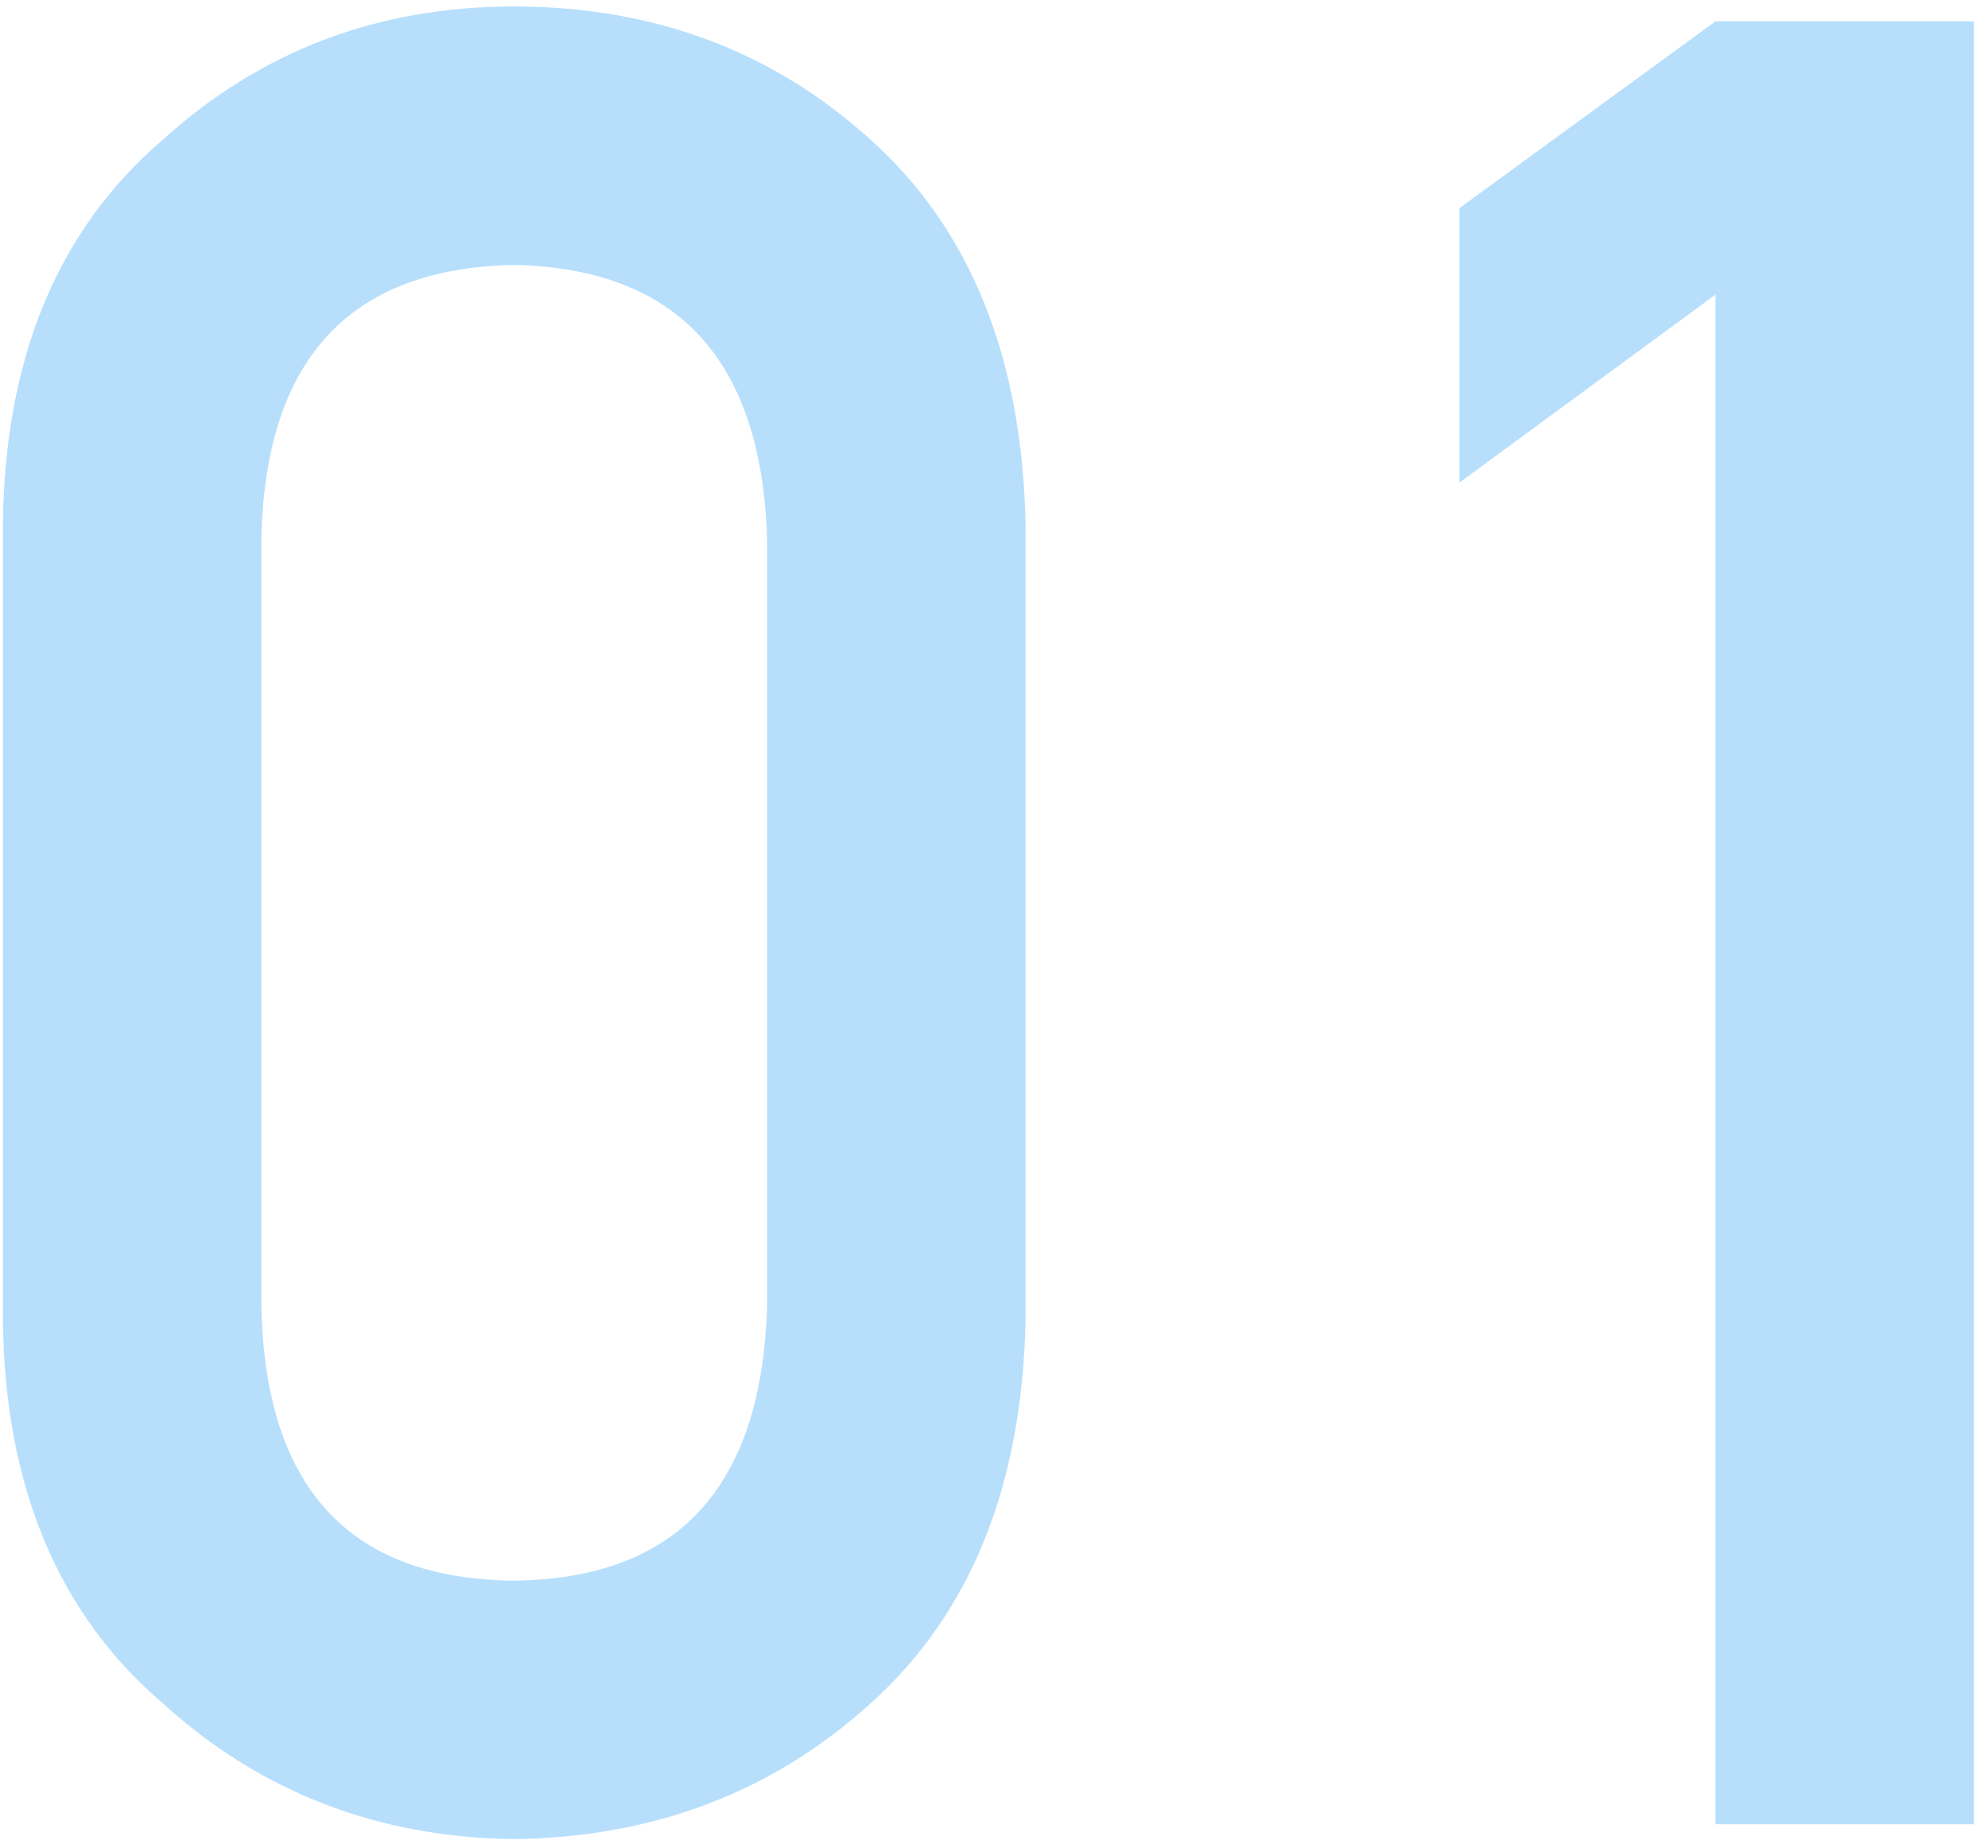
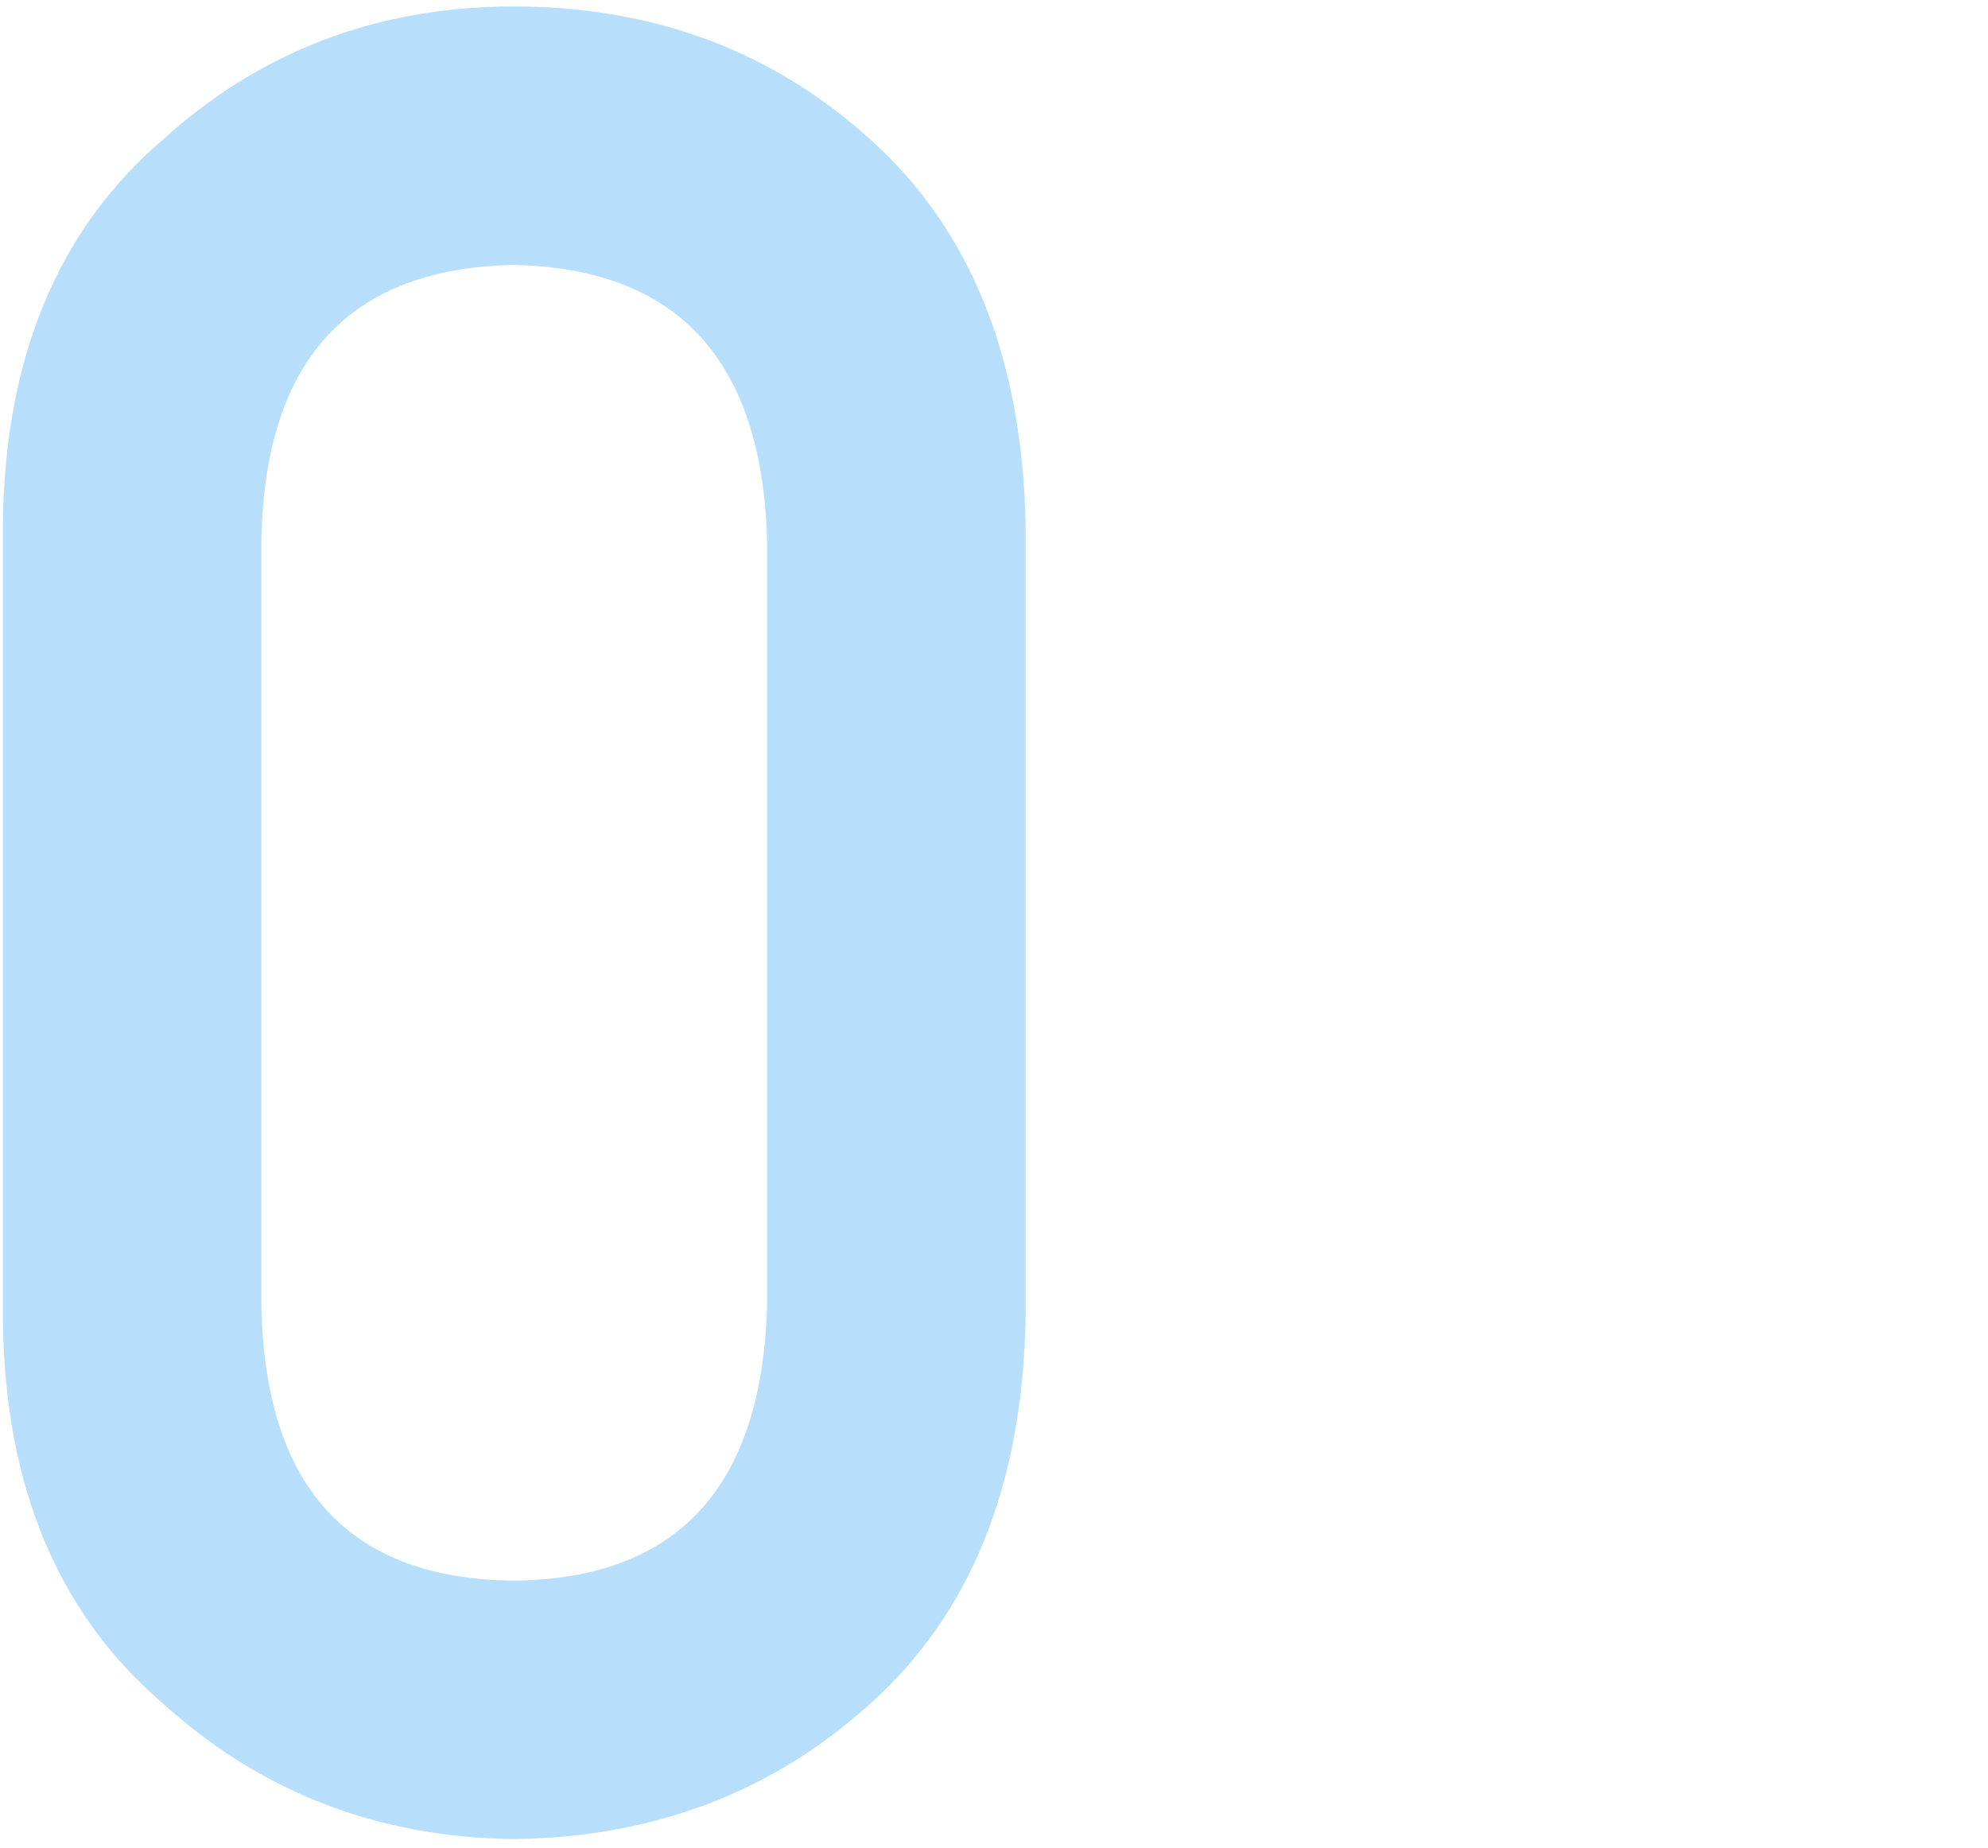
<svg xmlns="http://www.w3.org/2000/svg" width="85" height="79" viewBox="0 0 85 79" fill="none">
  <path d="M32.799 55.793V23.118C32.588 15.399 28.975 11.469 21.96 11.328C14.911 11.469 11.315 15.399 11.174 23.118V55.793C11.315 63.583 14.911 67.513 21.96 67.584C28.975 67.513 32.588 63.583 32.799 55.793ZM0.124 56.428V22.431C0.195 15.311 2.468 9.83 6.945 5.988C11.139 2.181 16.144 0.277 21.96 0.277C27.953 0.277 33.046 2.181 37.24 5.988C41.505 9.83 43.709 15.311 43.85 22.431V56.428C43.709 63.513 41.505 68.976 37.24 72.818C33.046 76.625 27.953 78.564 21.96 78.634C16.144 78.564 11.139 76.625 6.945 72.818C2.468 68.976 0.195 63.513 0.124 56.428Z" fill="#B7DFFC" />
-   <path d="M73.348 12.597L62.404 20.633V8.896L73.348 0.912H84.398V78H73.348V12.597Z" fill="#B7DFFC" />
</svg>